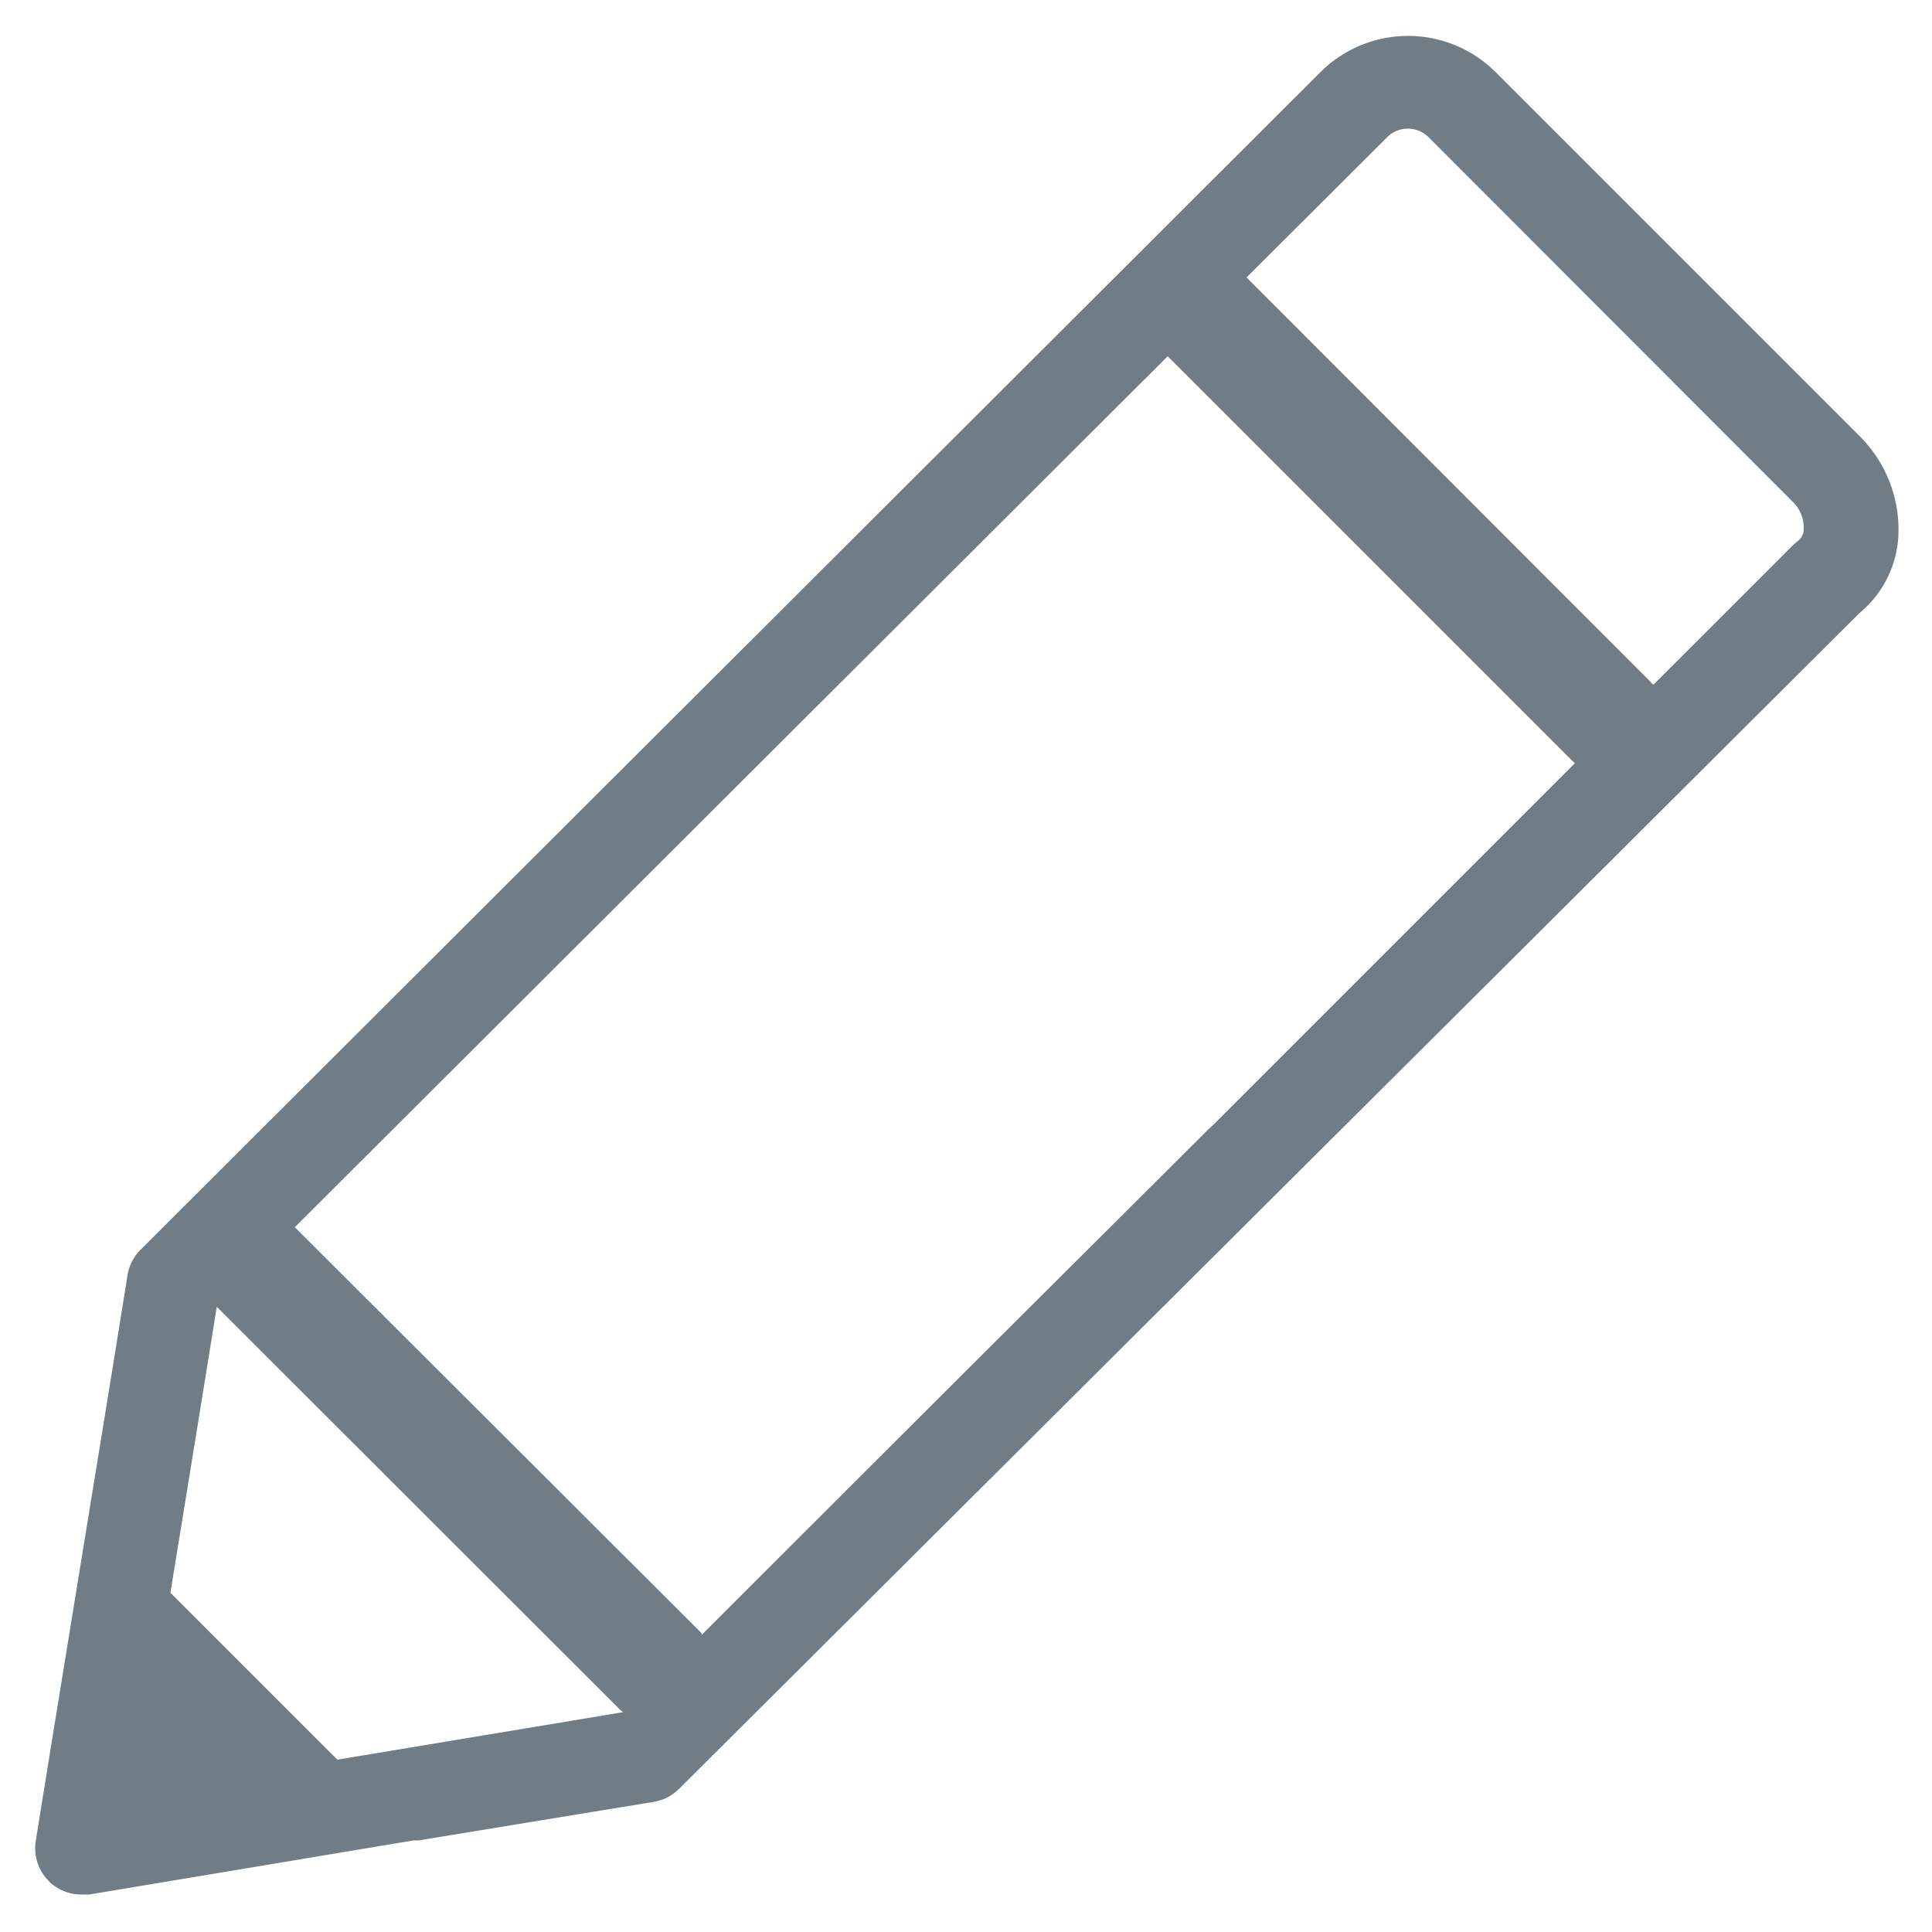
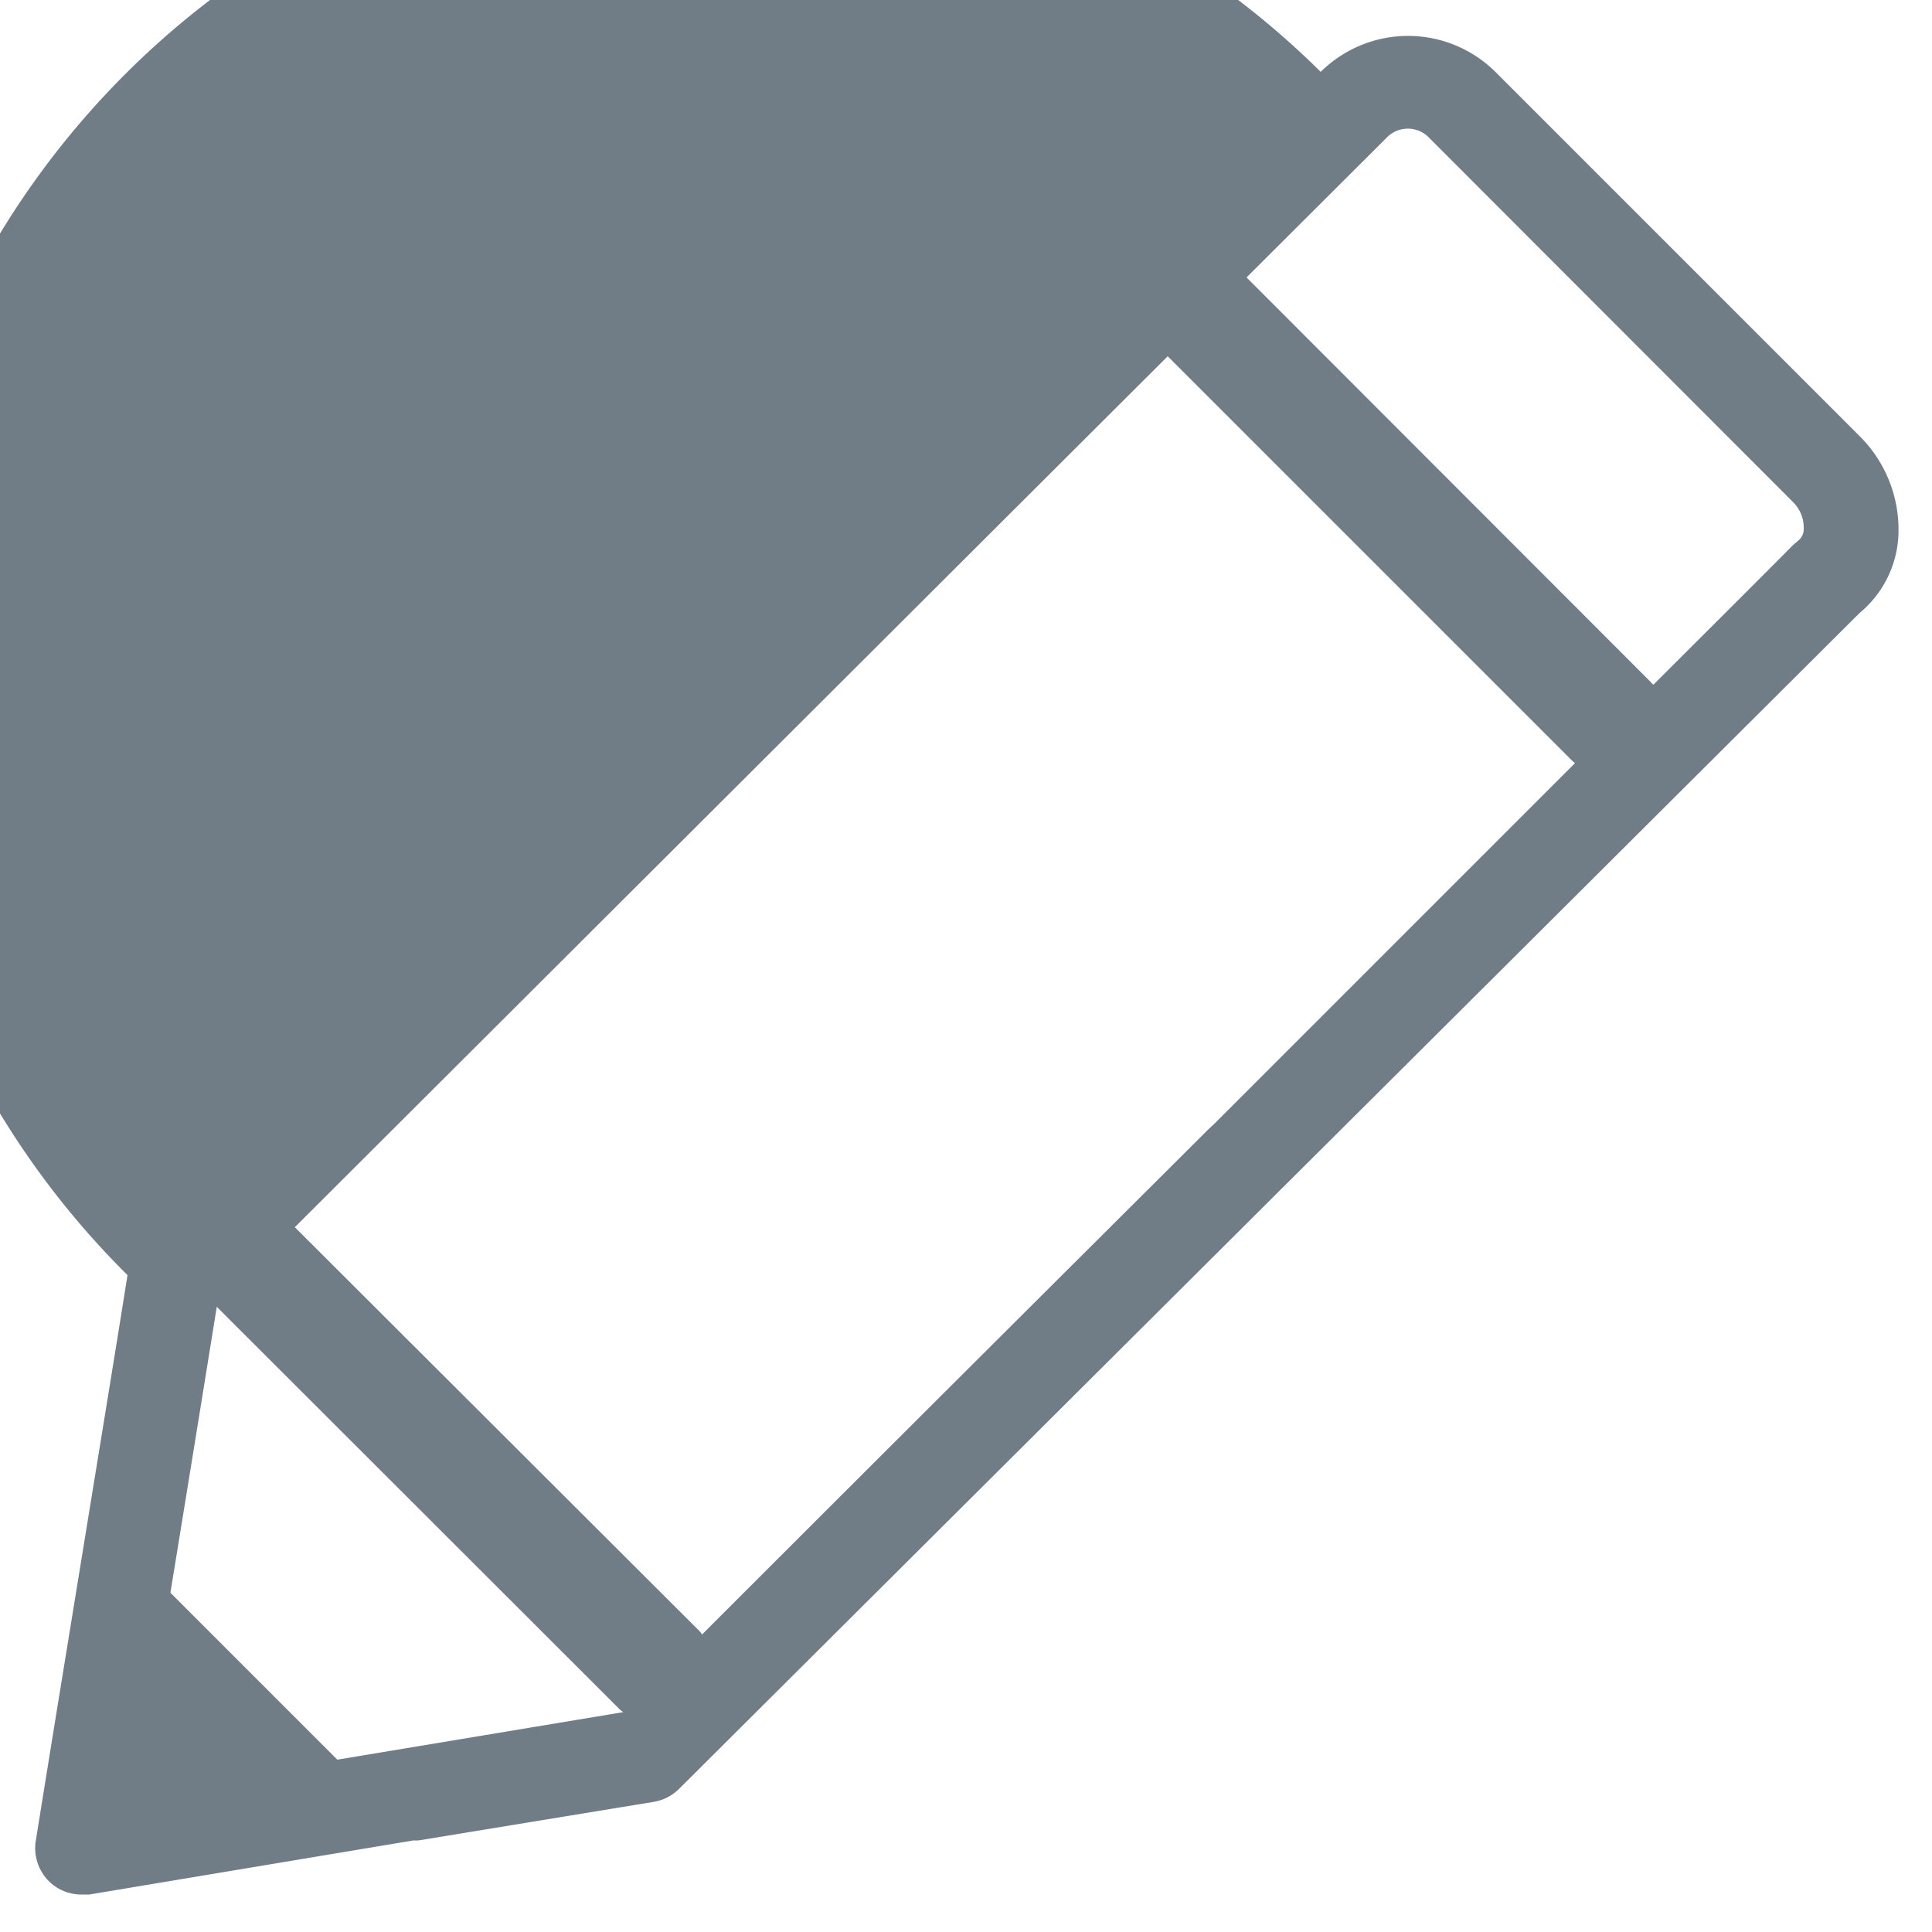
<svg xmlns="http://www.w3.org/2000/svg" id="Layer_1" data-name="Layer 1" viewBox="0 0 50 50">
  <defs>
    <style>.cls-1{fill:#707d86;}</style>
  </defs>
-   <path class="cls-1" d="M48.12,11.28,38.7,1.86a3.21,3.21,0,0,0-4.52,0L3.64,32.34A1.2,1.2,0,0,0,3.3,33c-.39,2.45-.8,4.94-1.19,7.34s-.8,4.9-1.19,7.34a1.21,1.21,0,0,0,.34,1,1.19,1.19,0,0,0,.85.35h.2l8.39-1.4h.13l6.1-1a1.21,1.21,0,0,0,.65-.34L33,30.93l.13-.13c3.65-3.63,7.42-7.39,15-14.94a2.77,2.77,0,0,0,1-2A3.41,3.41,0,0,0,48.12,11.28ZM4.41,41.22l.08-.49c.37-2.27.75-4.61,1.12-6.91L16,44.2a.69.69,0,0,0,.13.11l-7.4,1.23Zm27-12.12-.13.12c-3.31,3.3-6.73,6.7-13.11,13.08a.75.75,0,0,0-.12-.14L7.63,31.76,30.22,9.22,40.68,19.68l.08.07ZM46.68,13.69a.38.38,0,0,1-.14.3l-.13.11c-1.31,1.32-2.52,2.52-3.62,3.62a.6.6,0,0,1-.08-.08L32.26,7.18l3.62-3.61a.76.76,0,0,1,1.11,0L46.41,13A.93.93,0,0,1,46.68,13.69Z" />
+   <path class="cls-1" d="M48.12,11.28,38.7,1.86a3.21,3.21,0,0,0-4.52,0A1.2,1.2,0,0,0,3.3,33c-.39,2.45-.8,4.94-1.19,7.34s-.8,4.9-1.19,7.34a1.21,1.21,0,0,0,.34,1,1.19,1.19,0,0,0,.85.35h.2l8.39-1.4h.13l6.1-1a1.21,1.21,0,0,0,.65-.34L33,30.93l.13-.13c3.65-3.63,7.42-7.39,15-14.94a2.77,2.77,0,0,0,1-2A3.41,3.41,0,0,0,48.12,11.28ZM4.41,41.22l.08-.49c.37-2.27.75-4.61,1.12-6.91L16,44.2a.69.69,0,0,0,.13.11l-7.4,1.23Zm27-12.12-.13.12c-3.31,3.3-6.73,6.7-13.11,13.08a.75.75,0,0,0-.12-.14L7.63,31.76,30.22,9.22,40.68,19.68l.08.07ZM46.68,13.69a.38.38,0,0,1-.14.3l-.13.11c-1.31,1.32-2.52,2.52-3.62,3.62a.6.6,0,0,1-.08-.08L32.26,7.18l3.62-3.61a.76.76,0,0,1,1.11,0L46.41,13A.93.93,0,0,1,46.68,13.69Z" />
</svg>